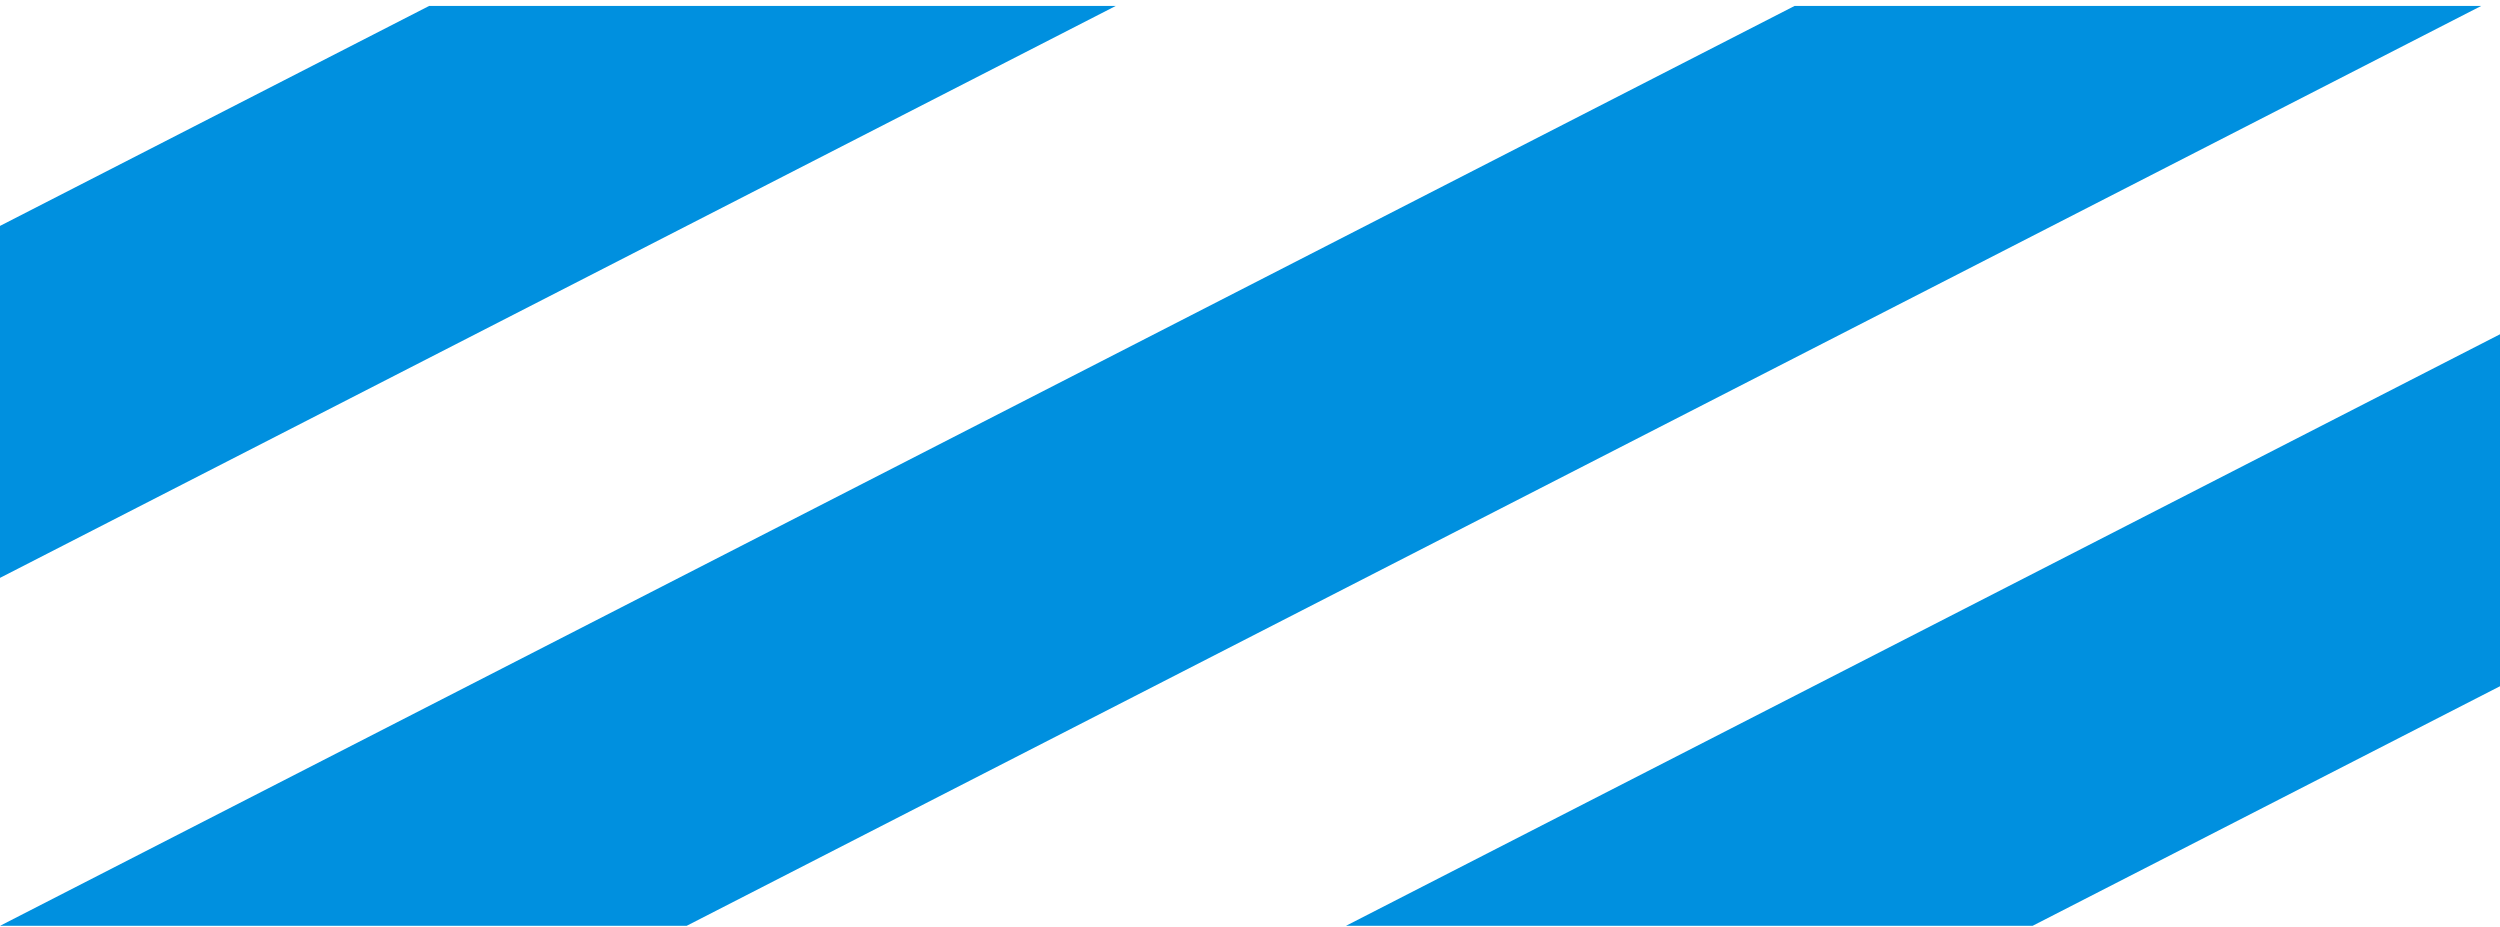
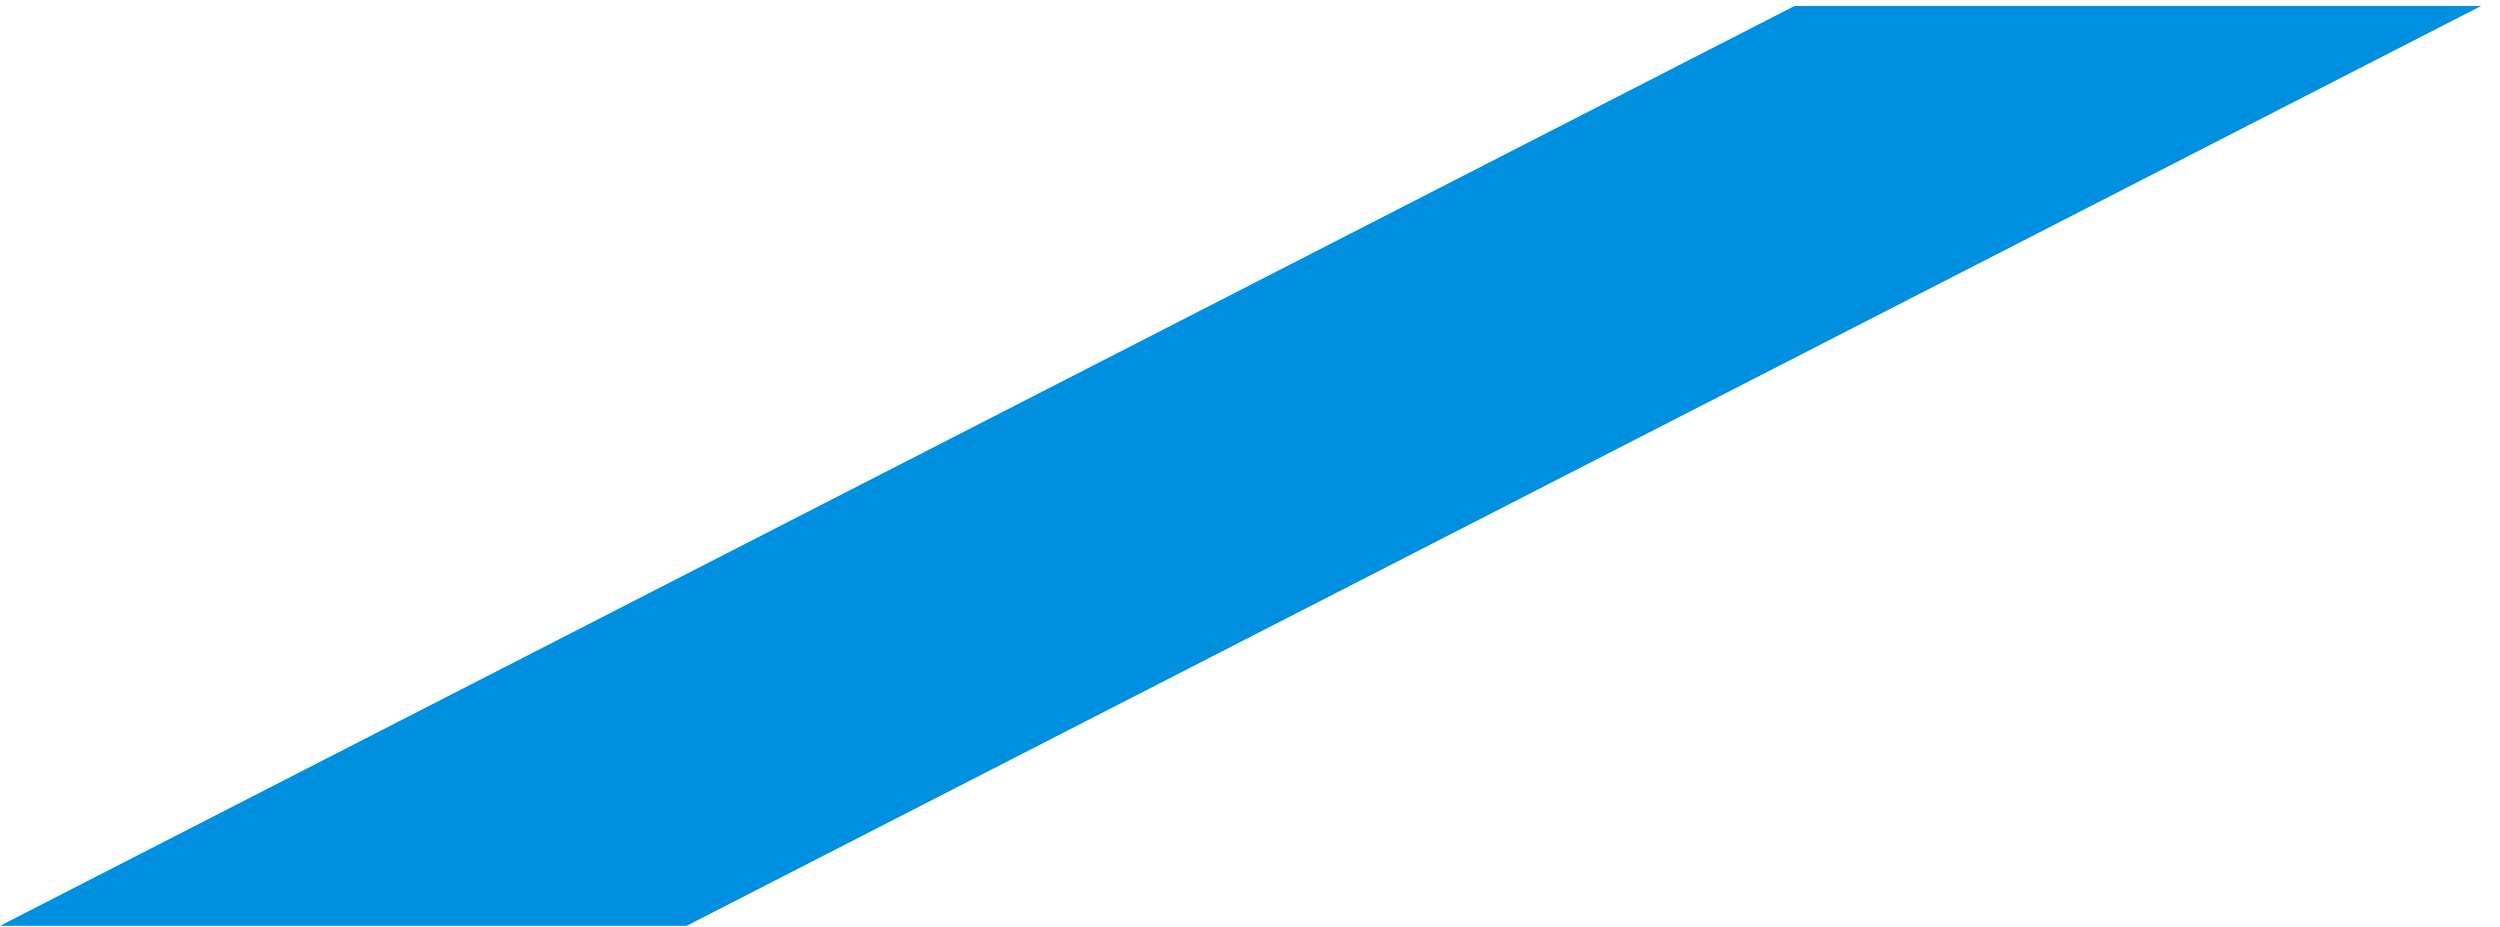
<svg xmlns="http://www.w3.org/2000/svg" width="417.654" height="154.872" viewBox="0 0 417.654 154.872">
  <defs>
    <clipPath id="a">
      <rect width="417.654" height="154.872" transform="translate(-641 -559.853)" fill="#fff" stroke="#707070" stroke-width="1" />
    </clipPath>
  </defs>
  <g transform="translate(641 559.853)" clip-path="url(#a)">
    <path d="M299.807.206H414.516L114.709,153.886H0Z" transform="translate(-641 -559.068)" fill="#0090df" />
-     <path d="M299.807.206H414.516L114.709,153.886H0Z" transform="translate(-416.145 -559.068)" fill="#0090df" />
-     <path d="M299.807.206H414.516L114.709,153.886H0Z" transform="translate(-869.114 -559.068)" fill="#0090df" />
  </g>
</svg>